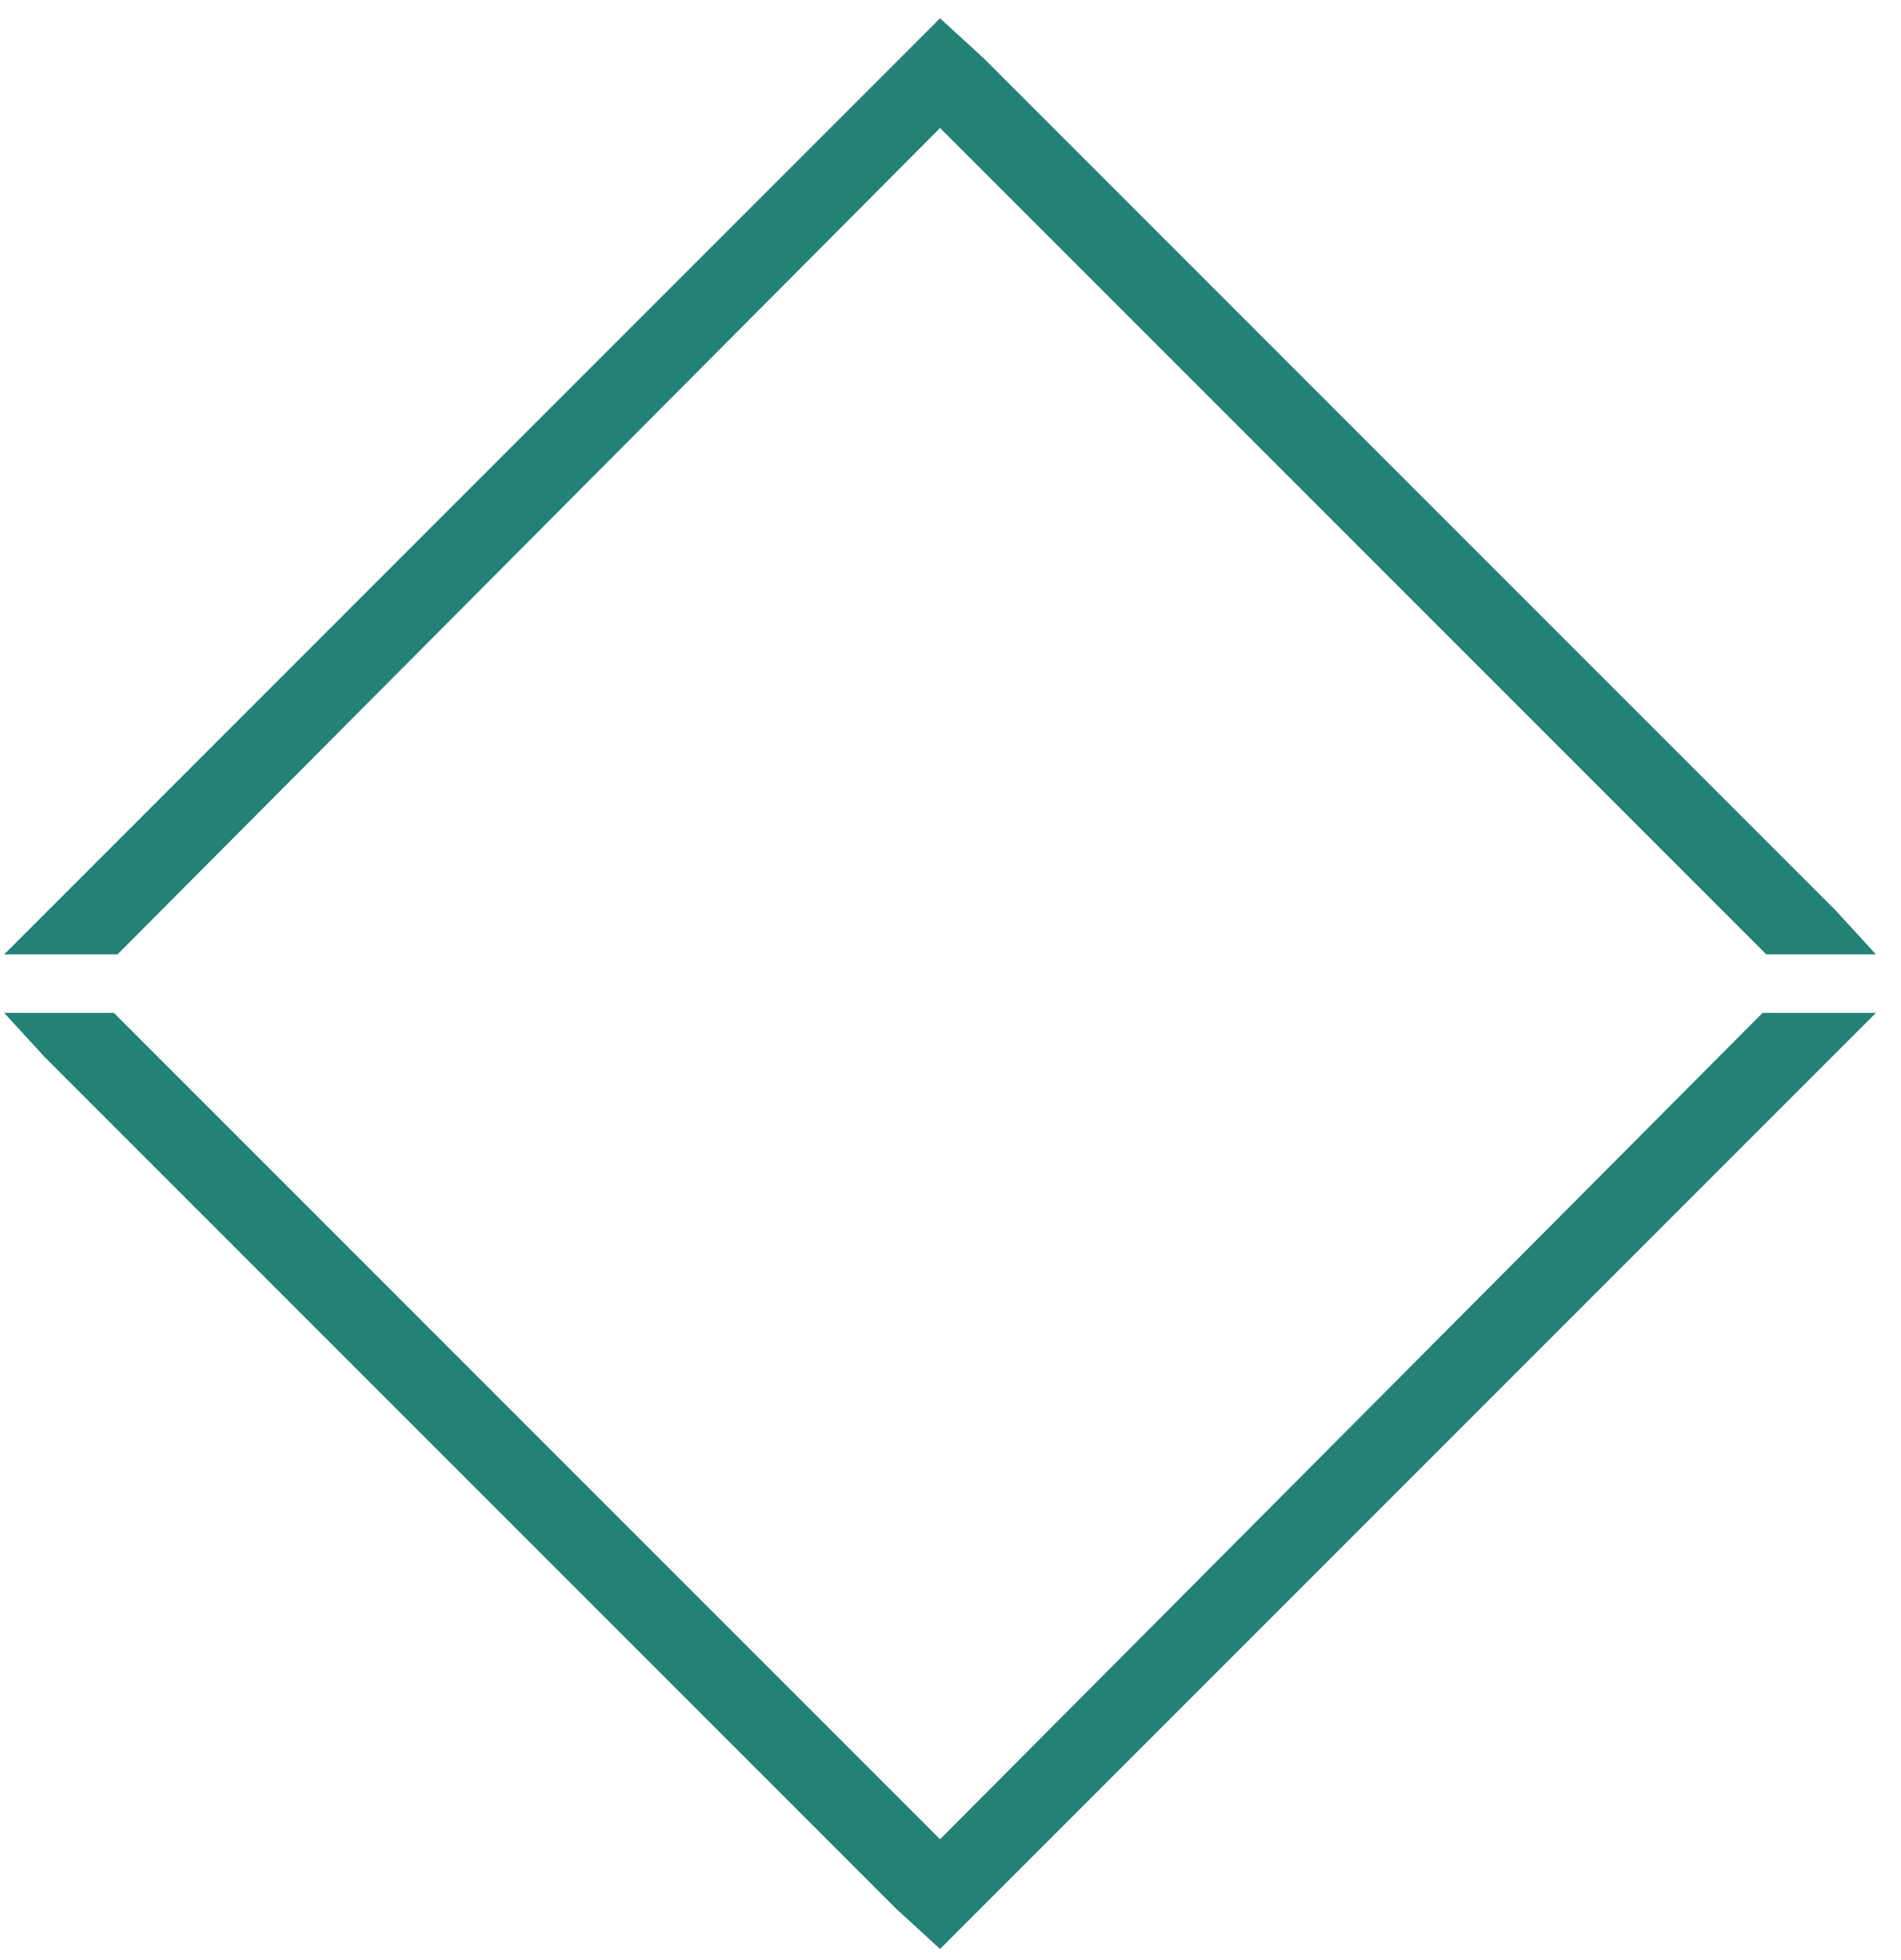
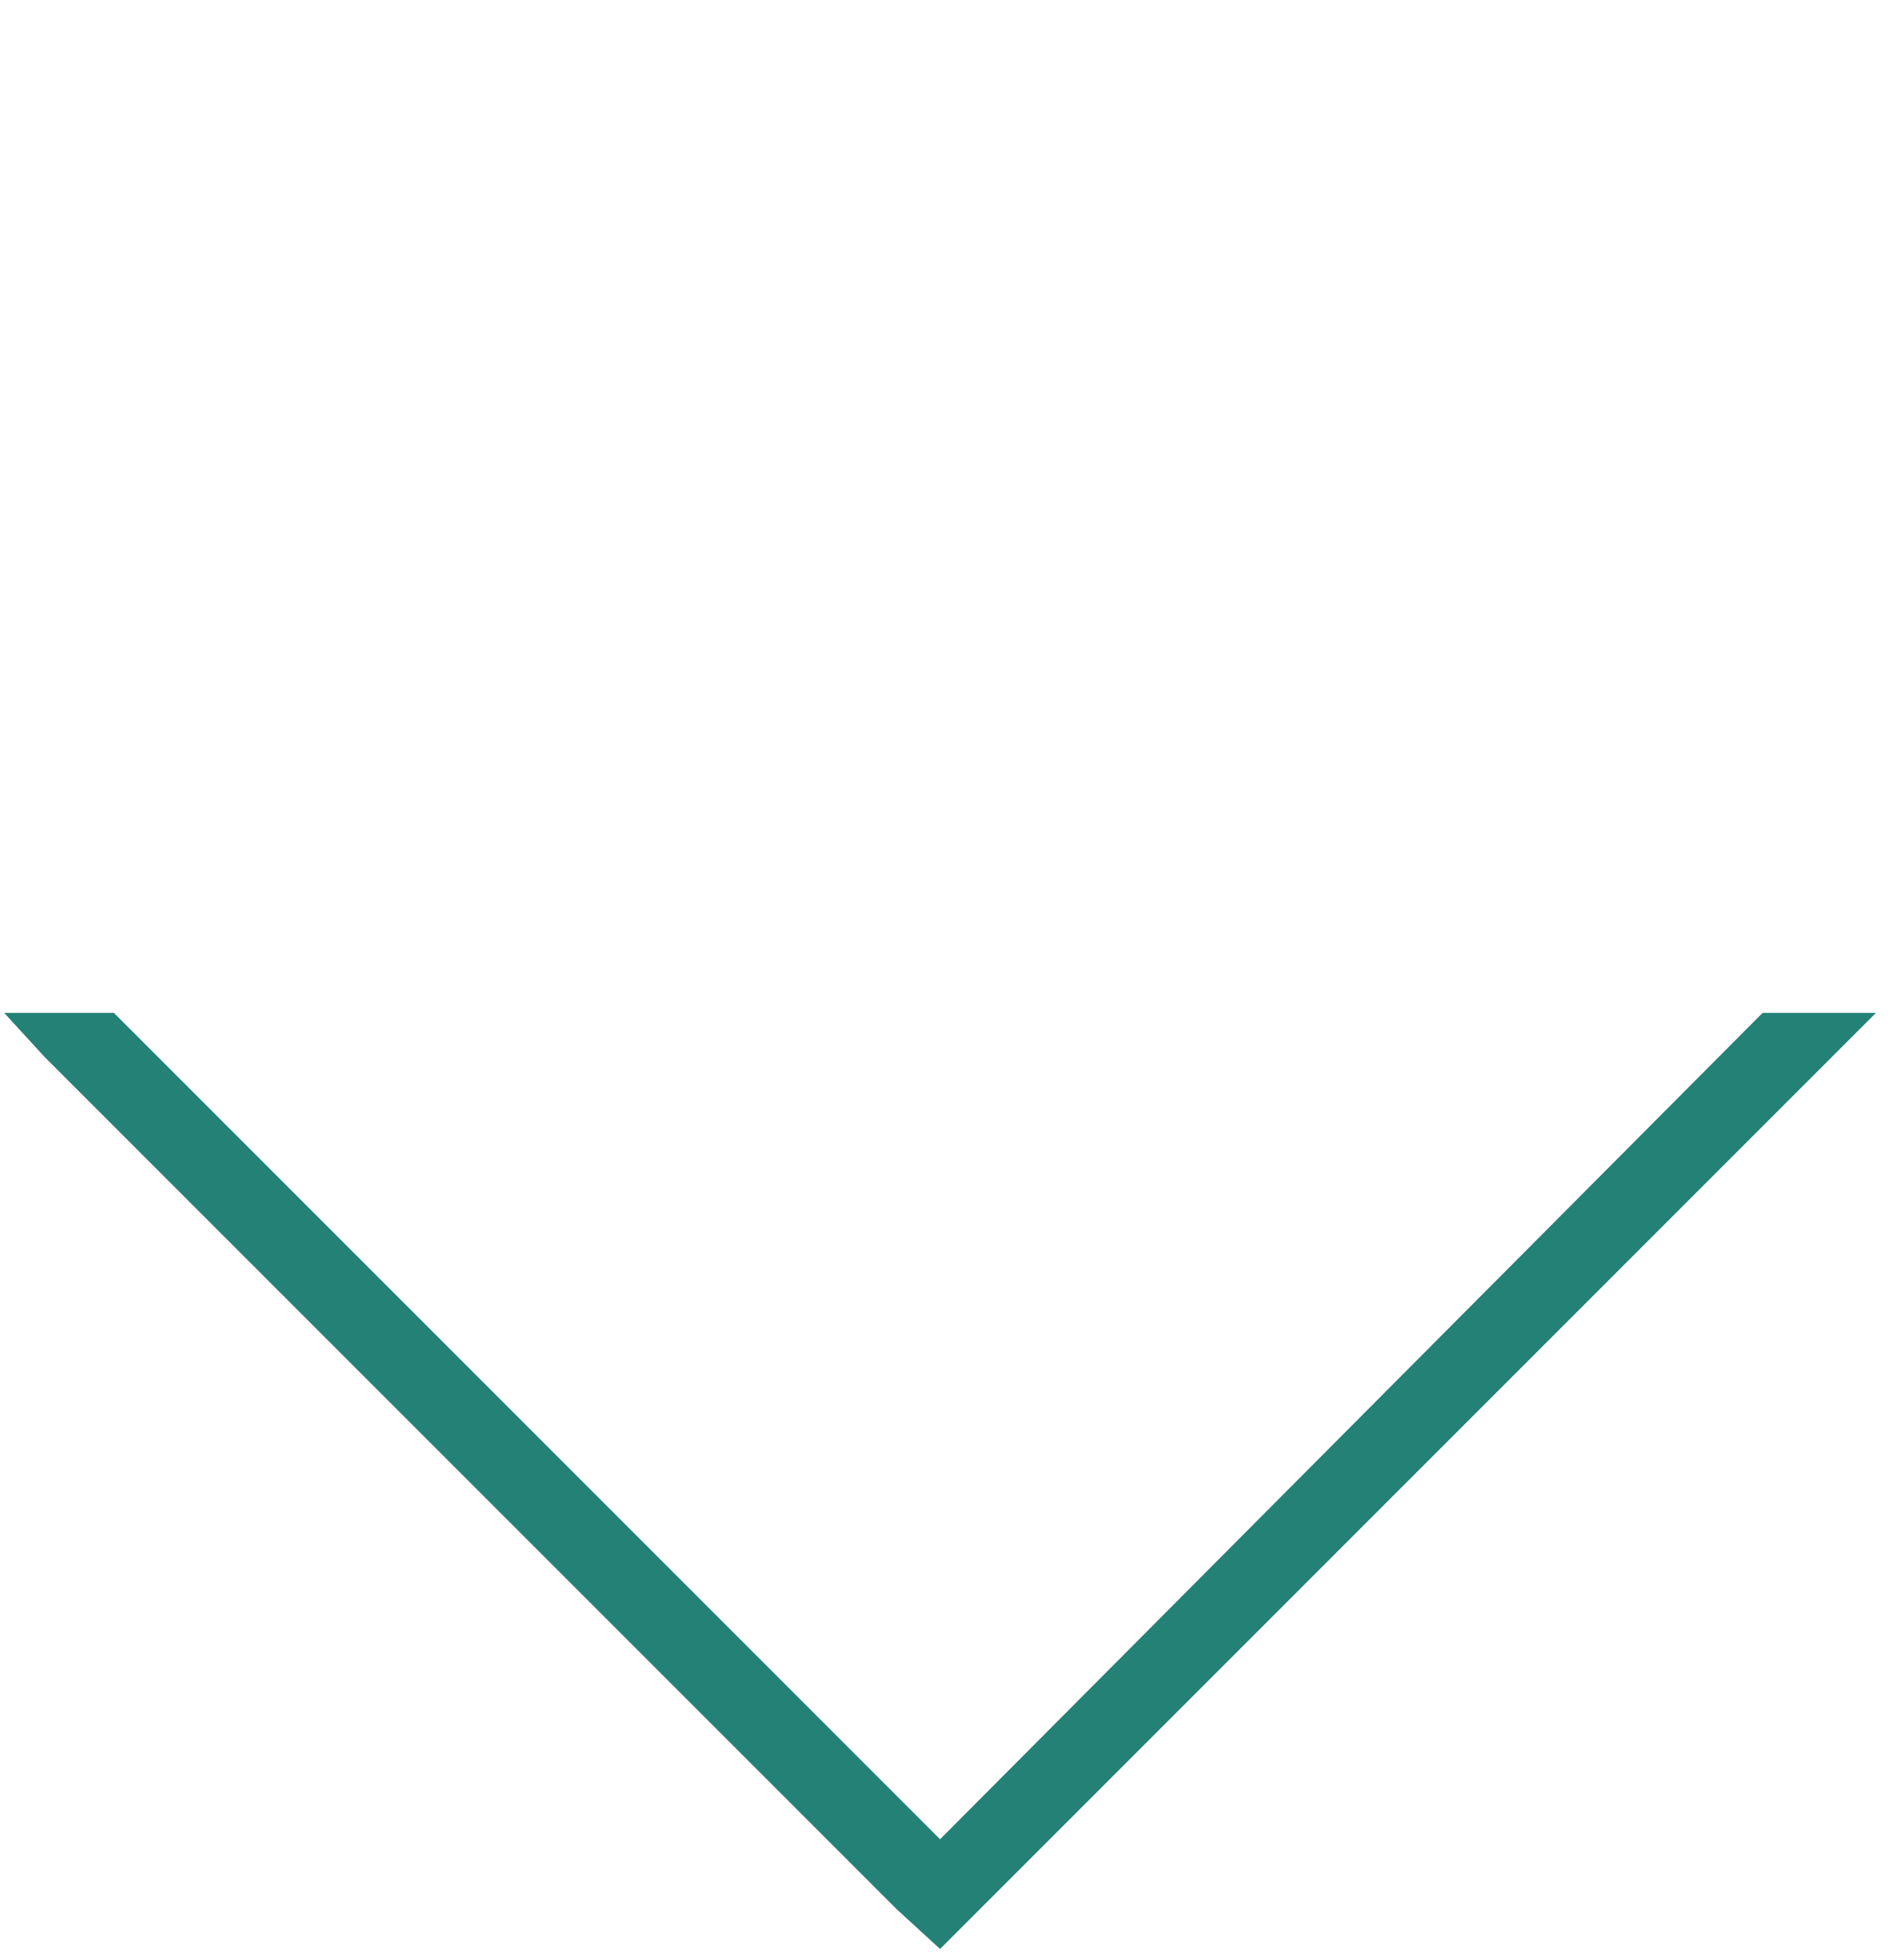
<svg xmlns="http://www.w3.org/2000/svg" width="65" height="67" viewBox="0 0 65 67" fill="none">
-   <path d="M30.643 65.25L32.143 66.625L64.143 34.625H60.268L32.143 62.875L3.893 34.625H0.143L1.518 36.125L30.643 65.25Z" fill="#238176" />
-   <path d="M33.643 2L32.143 0.625L0.143 32.625L4.018 32.625L32.143 4.375L60.393 32.625L64.143 32.625L62.768 31.125L33.643 2Z" fill="#238176" />
+   <path d="M30.643 65.25L32.143 66.625L64.143 34.625H60.268L32.143 62.875L3.893 34.625H0.143L1.518 36.125L30.643 65.25" fill="#238176" />
</svg>